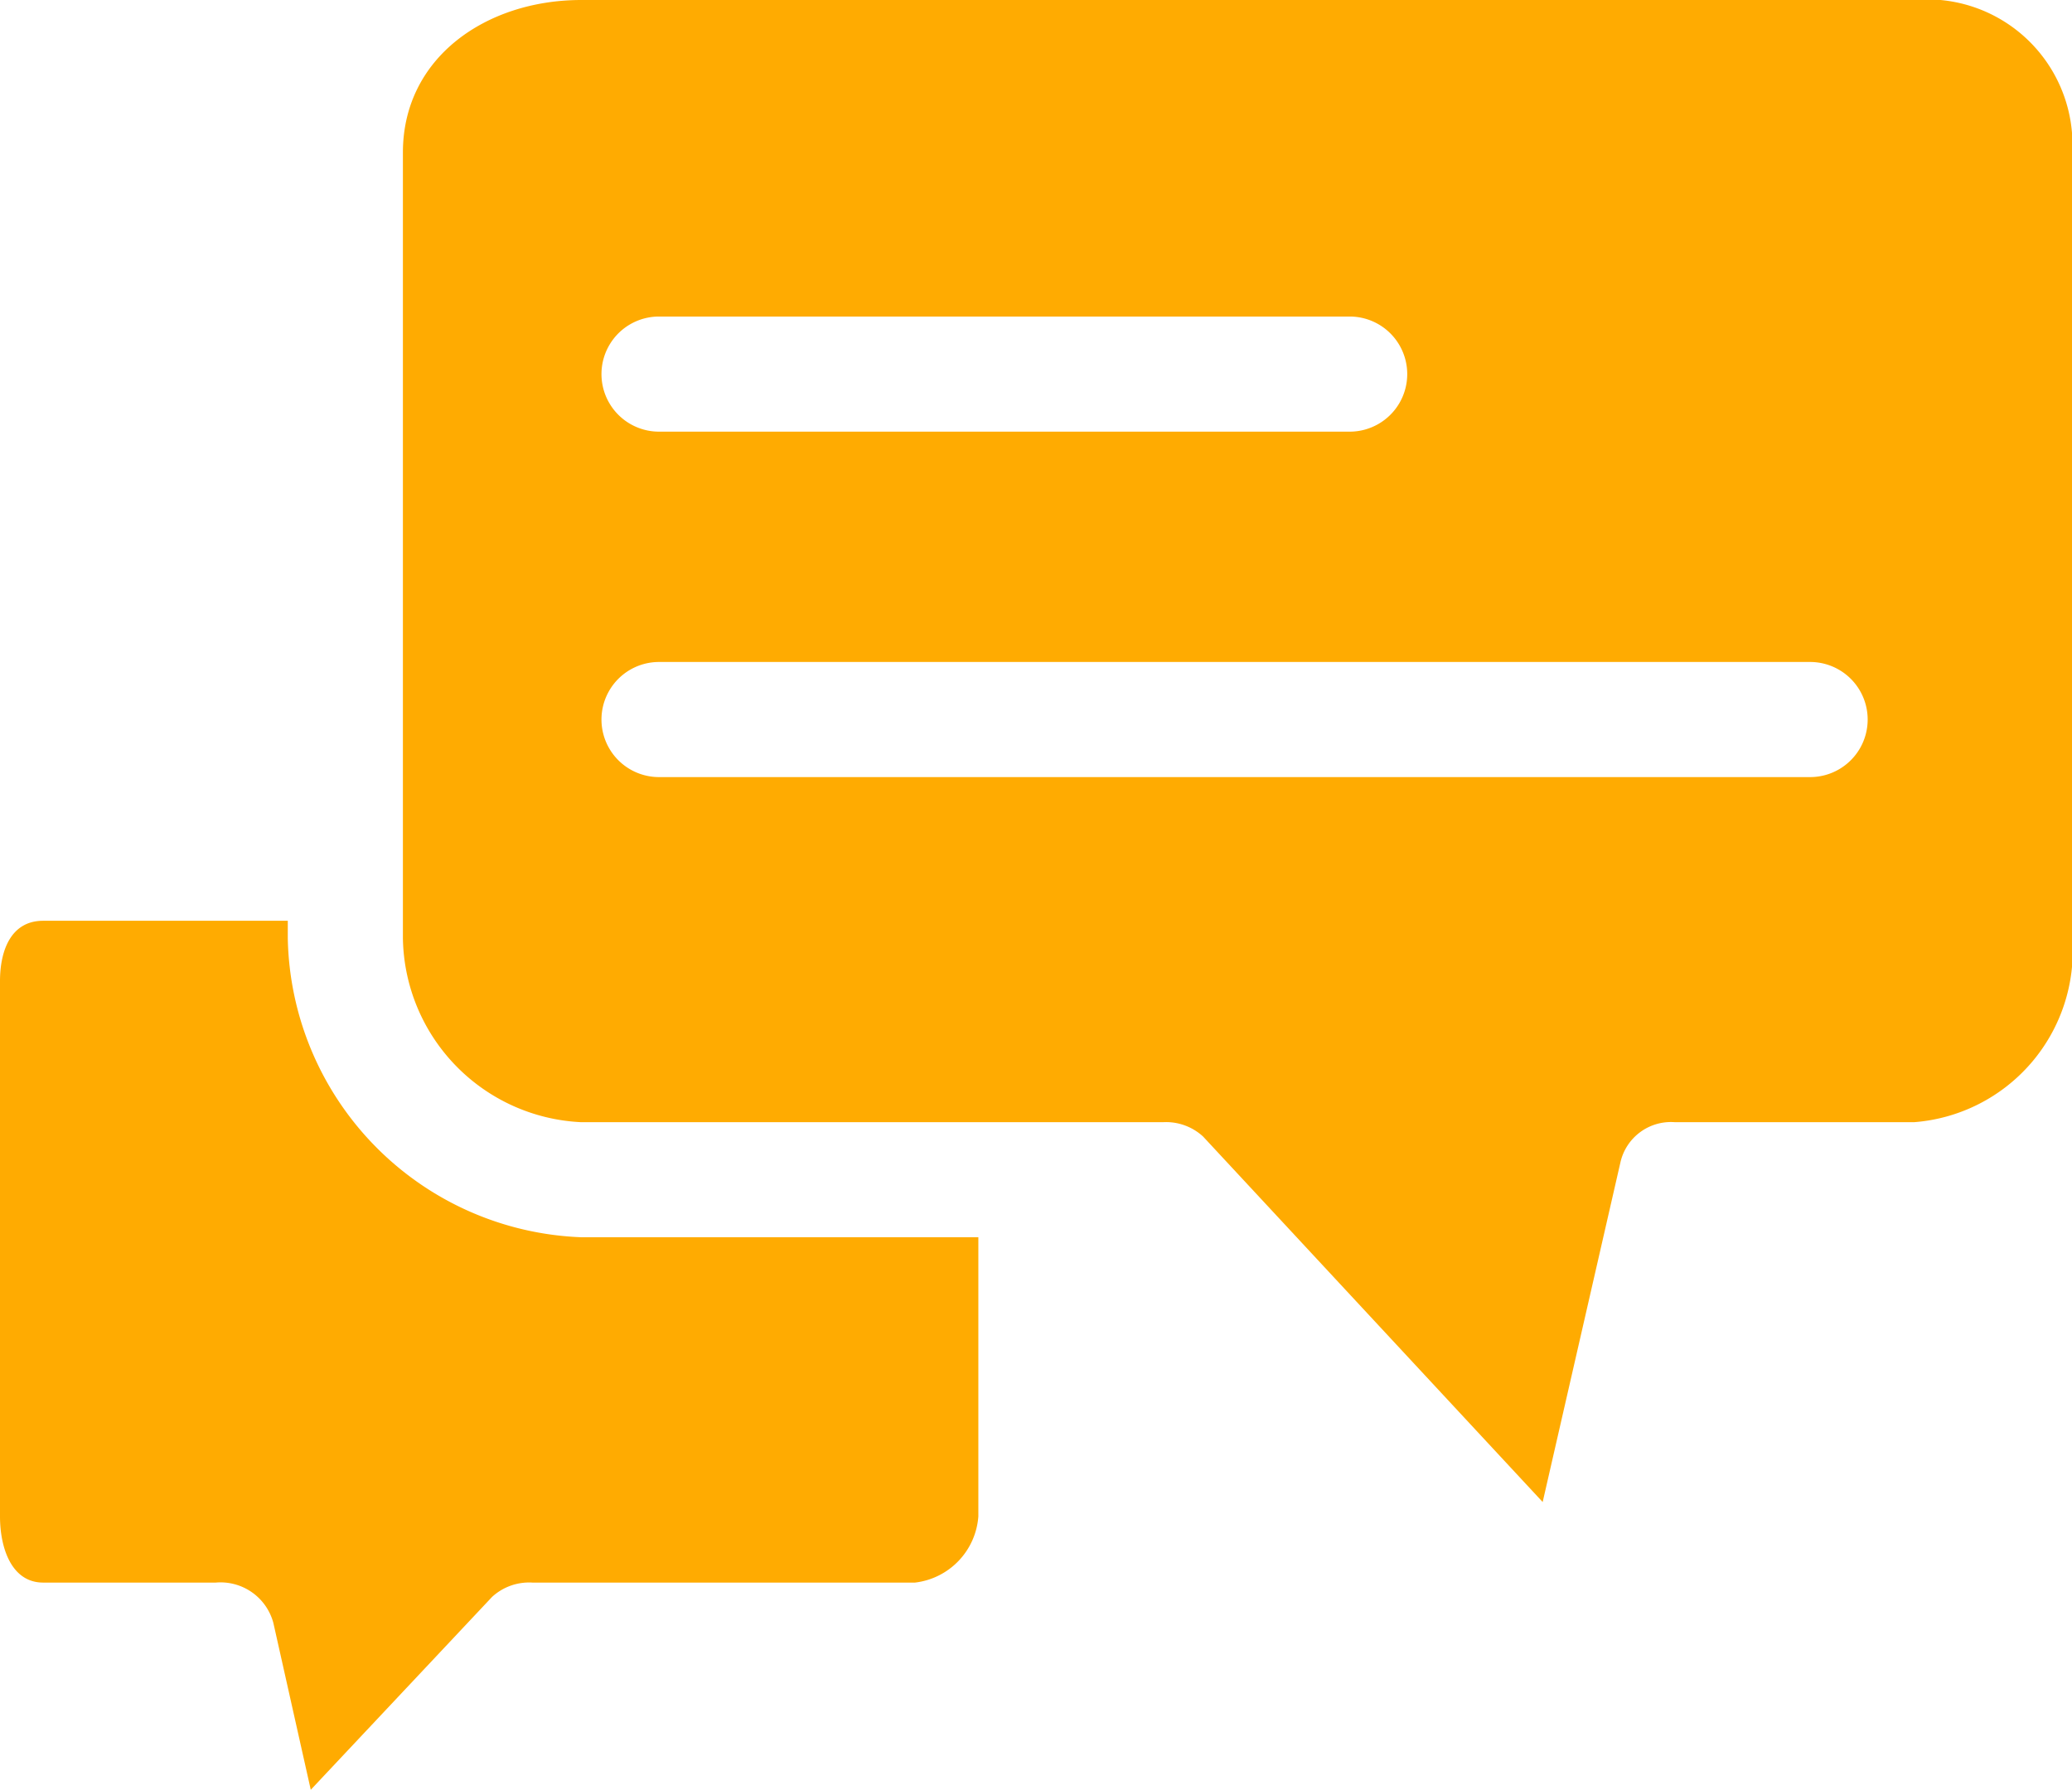
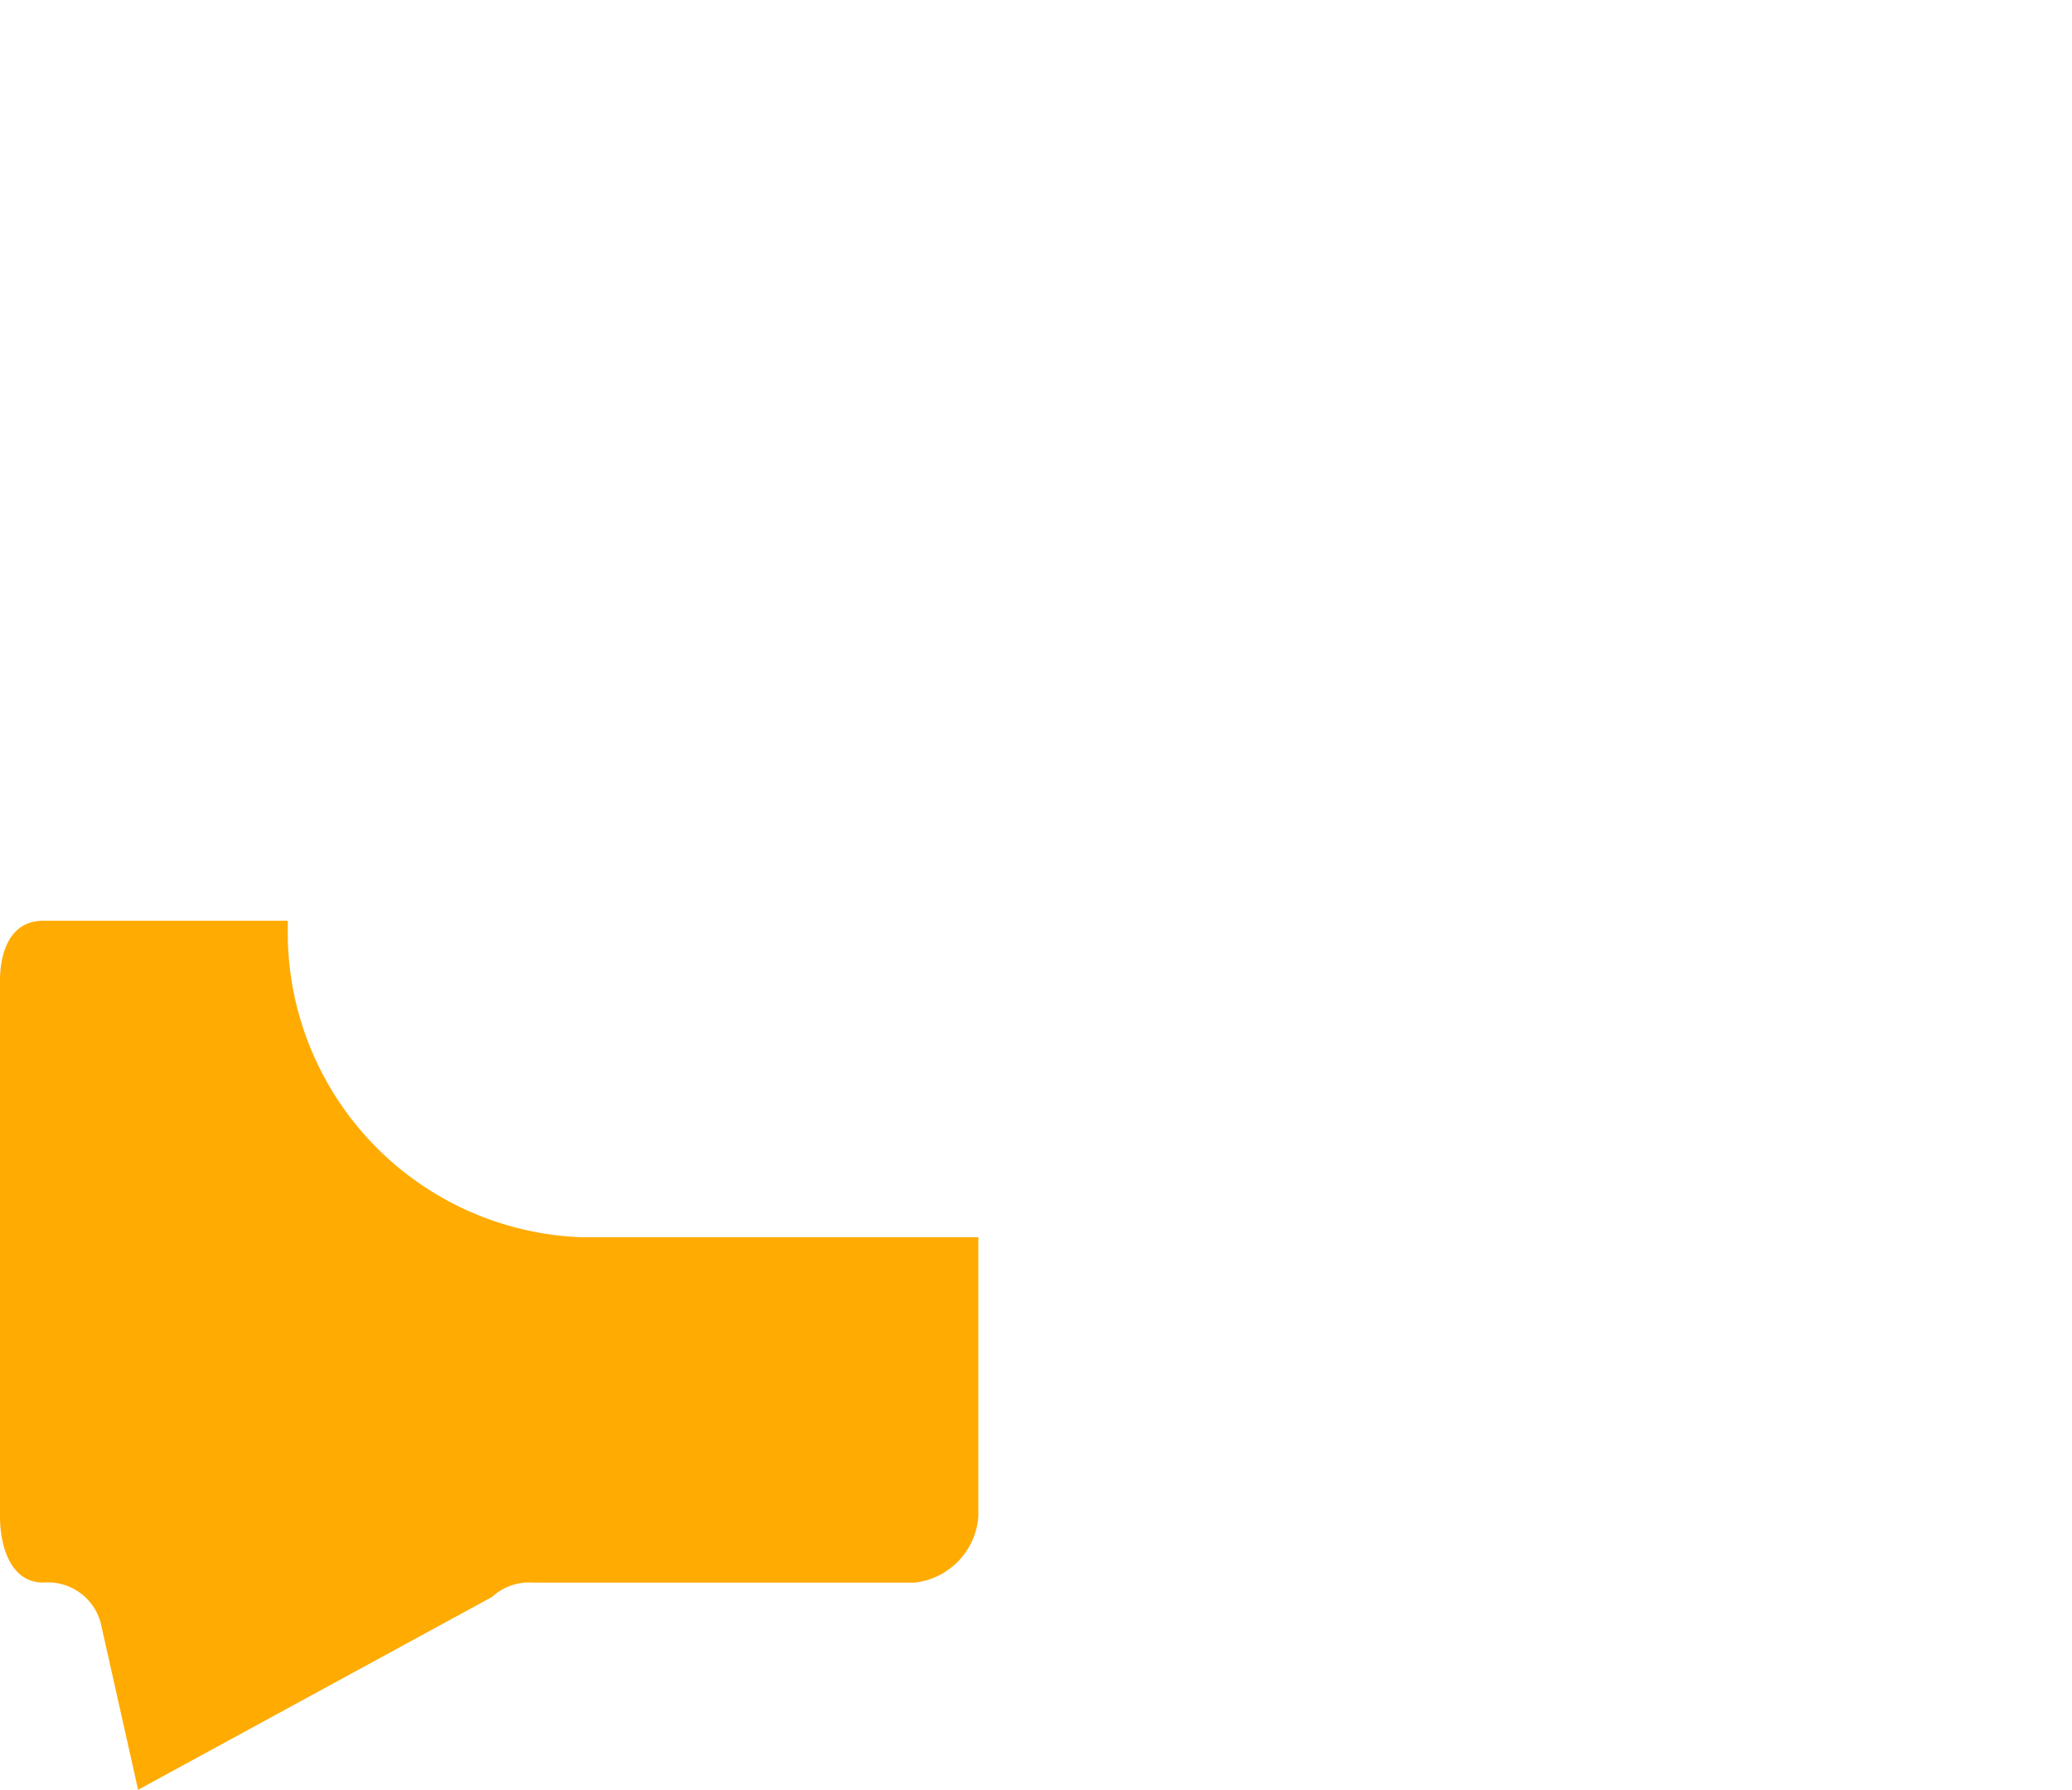
<svg xmlns="http://www.w3.org/2000/svg" width="37.058" height="32.014" viewBox="0 0 37.058 32.014">
  <g id="chat-box" transform="translate(0 -25.6)">
    <g id="Gruppe_4" data-name="Gruppe 4" transform="translate(0 25.6)">
      <g id="Gruppe_3" data-name="Gruppe 3" transform="translate(0 0)">
-         <path id="Pfad_76" data-name="Pfad 76" d="M5.147,193.092v-.309H.772c-.566,0-.772.515-.772,1.081v9.573c0,.566.206,1.184.772,1.184H3.86a.978.978,0,0,1,1.029.721l.669,2.985L8.8,204.878a.978.978,0,0,1,.721-.257h6.845a1.287,1.287,0,0,0,1.132-1.184v-4.993H10.4A5.456,5.456,0,0,1,5.147,193.092Z" transform="translate(0 -176.313)" fill="#ffab01" />
-         <path id="Pfad_77" data-name="Pfad 77" d="M100.164,25.6H76.334c-1.7,0-3.191,1.029-3.191,2.728V42.379a3.346,3.346,0,0,0,3.191,3.294h10.4a.978.978,0,0,1,.721.257l6.073,6.537,1.39-6.073a.926.926,0,0,1,.978-.721h4.272A3.073,3.073,0,0,0,103,42.379V28.328A2.6,2.6,0,0,0,100.164,25.6ZM77.724,31.262H90.076a1.029,1.029,0,1,1,0,2.059H77.724a1.029,1.029,0,0,1,0-2.059ZM98.311,39.5H77.724a1.029,1.029,0,0,1,0-2.059H98.311a1.029,1.029,0,0,1,0,2.059Z" transform="translate(-65.937 -25.6)" fill="#ffab01" />
+         <path id="Pfad_76" data-name="Pfad 76" d="M5.147,193.092v-.309H.772c-.566,0-.772.515-.772,1.081v9.573c0,.566.206,1.184.772,1.184a.978.978,0,0,1,1.029.721l.669,2.985L8.8,204.878a.978.978,0,0,1,.721-.257h6.845a1.287,1.287,0,0,0,1.132-1.184v-4.993H10.4A5.456,5.456,0,0,1,5.147,193.092Z" transform="translate(0 -176.313)" fill="#ffab01" />
      </g>
    </g>
  </g>
</svg>